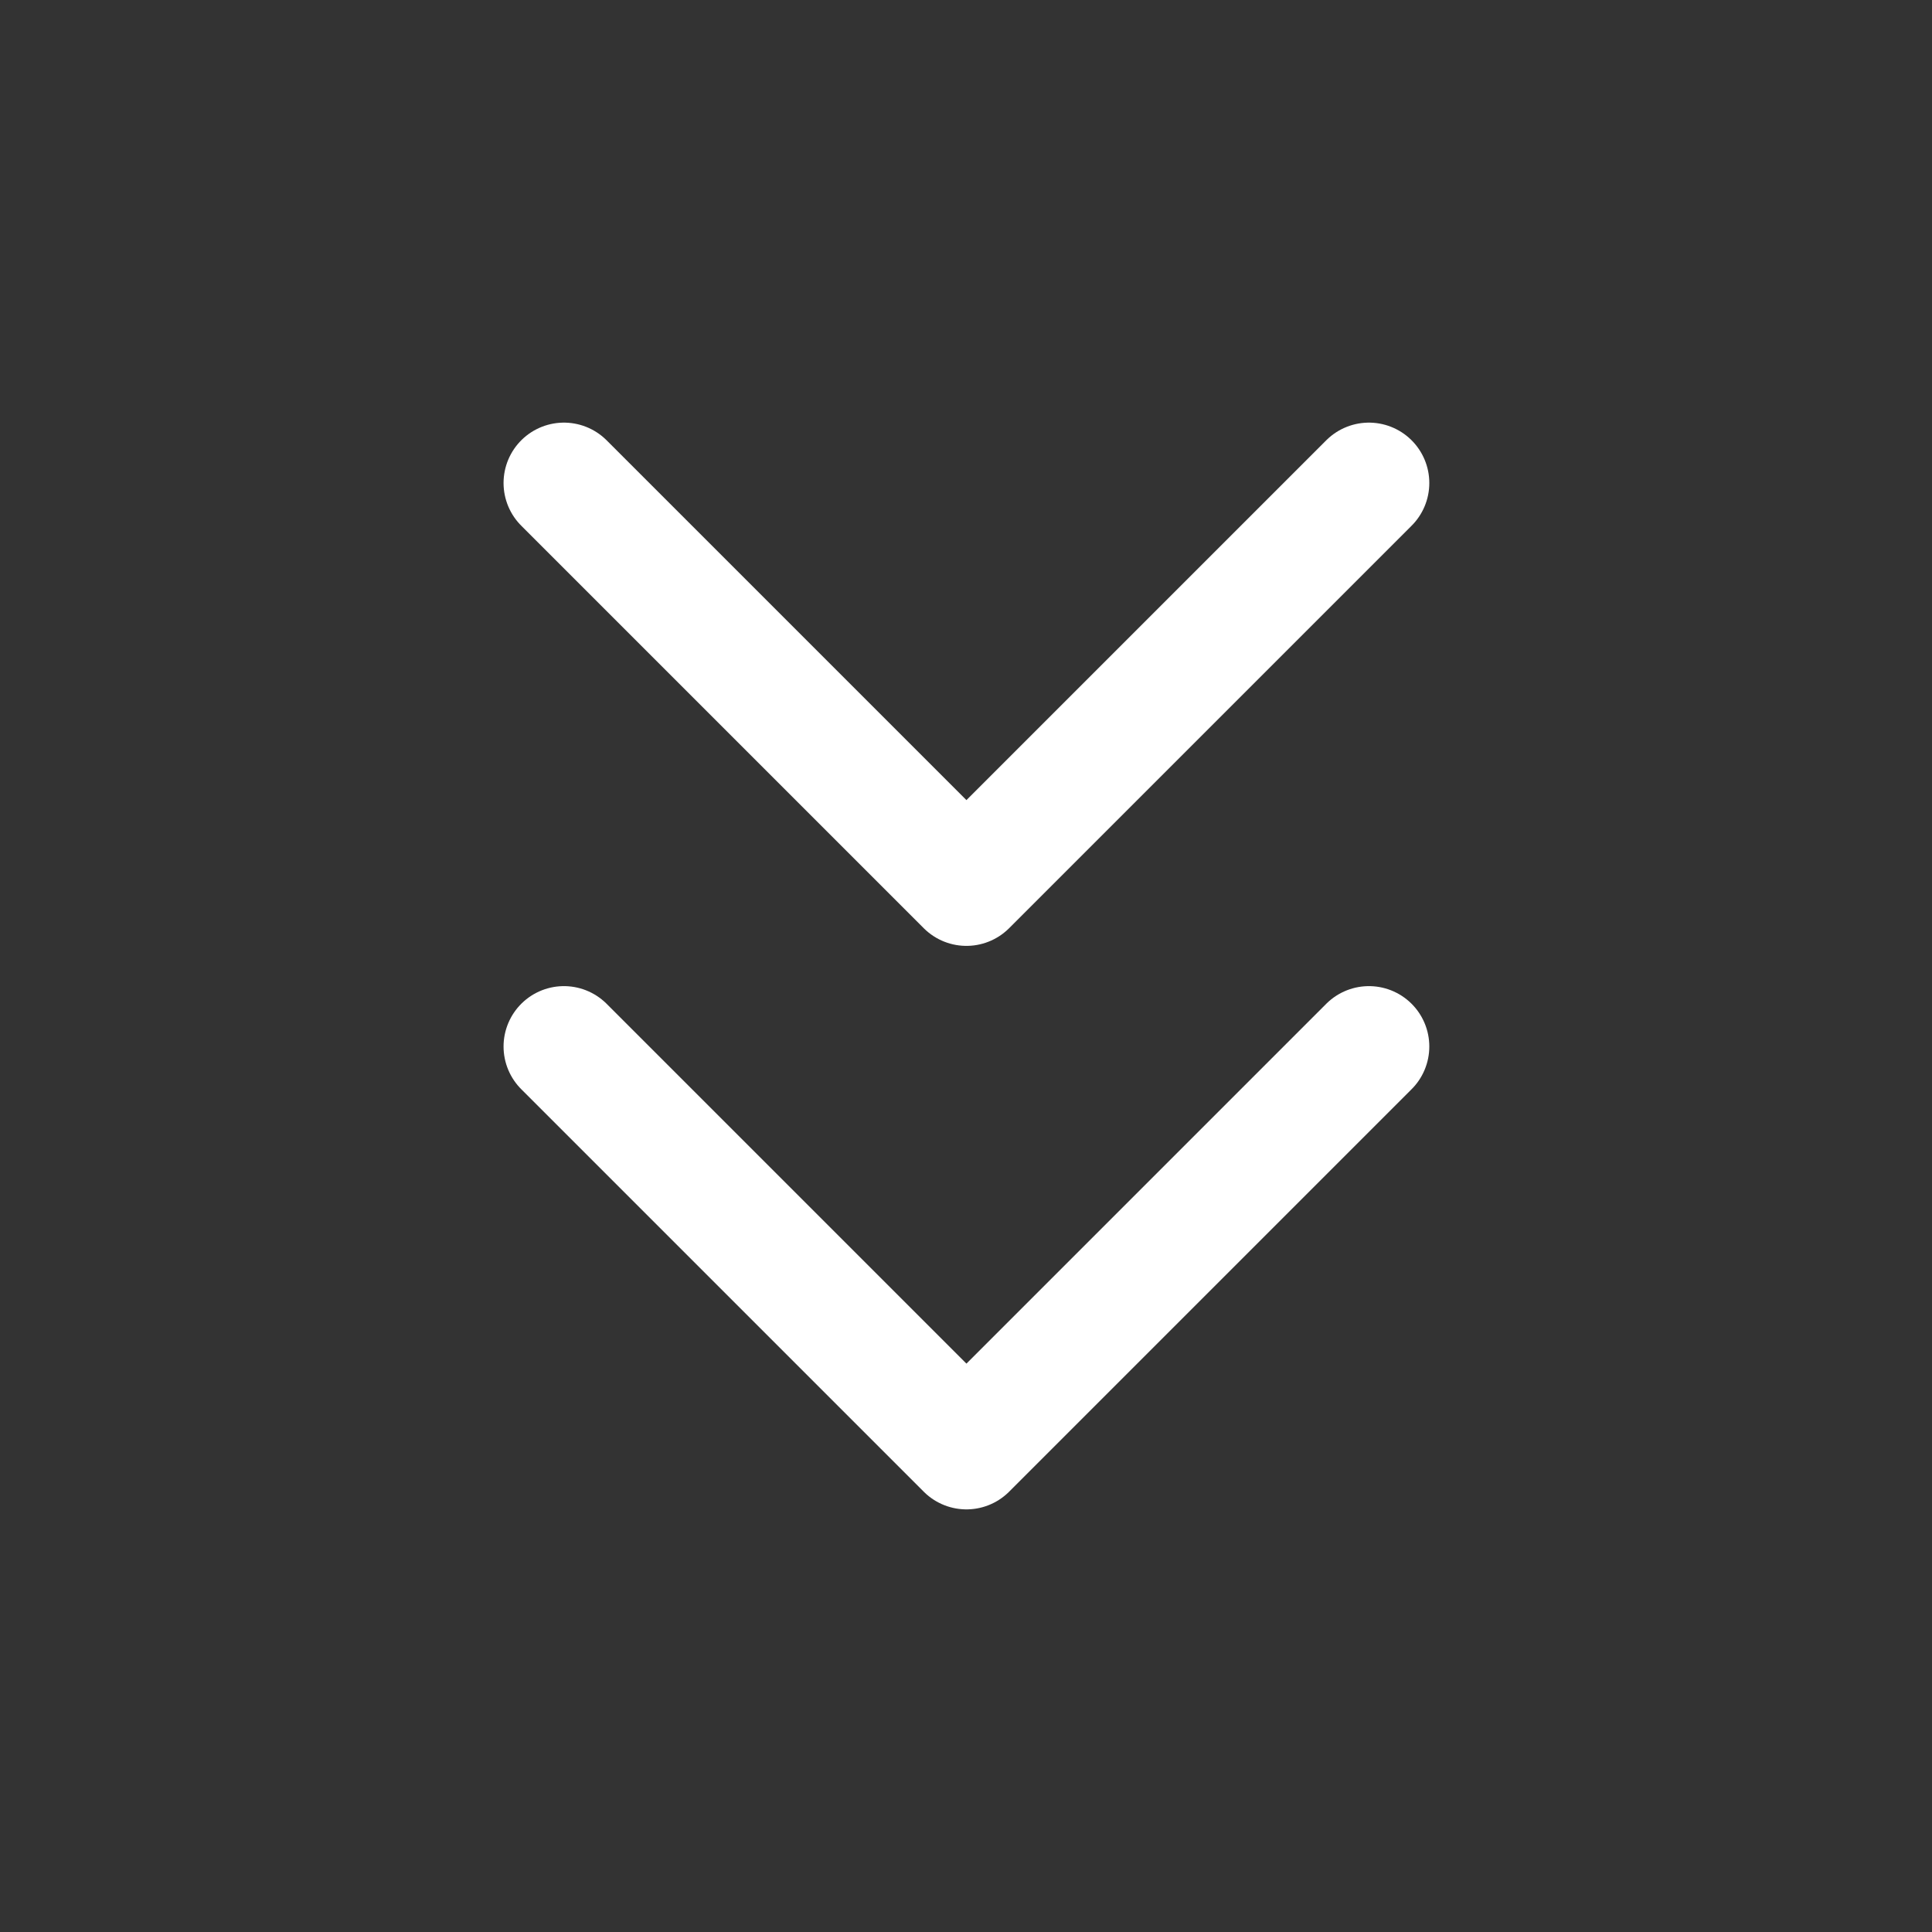
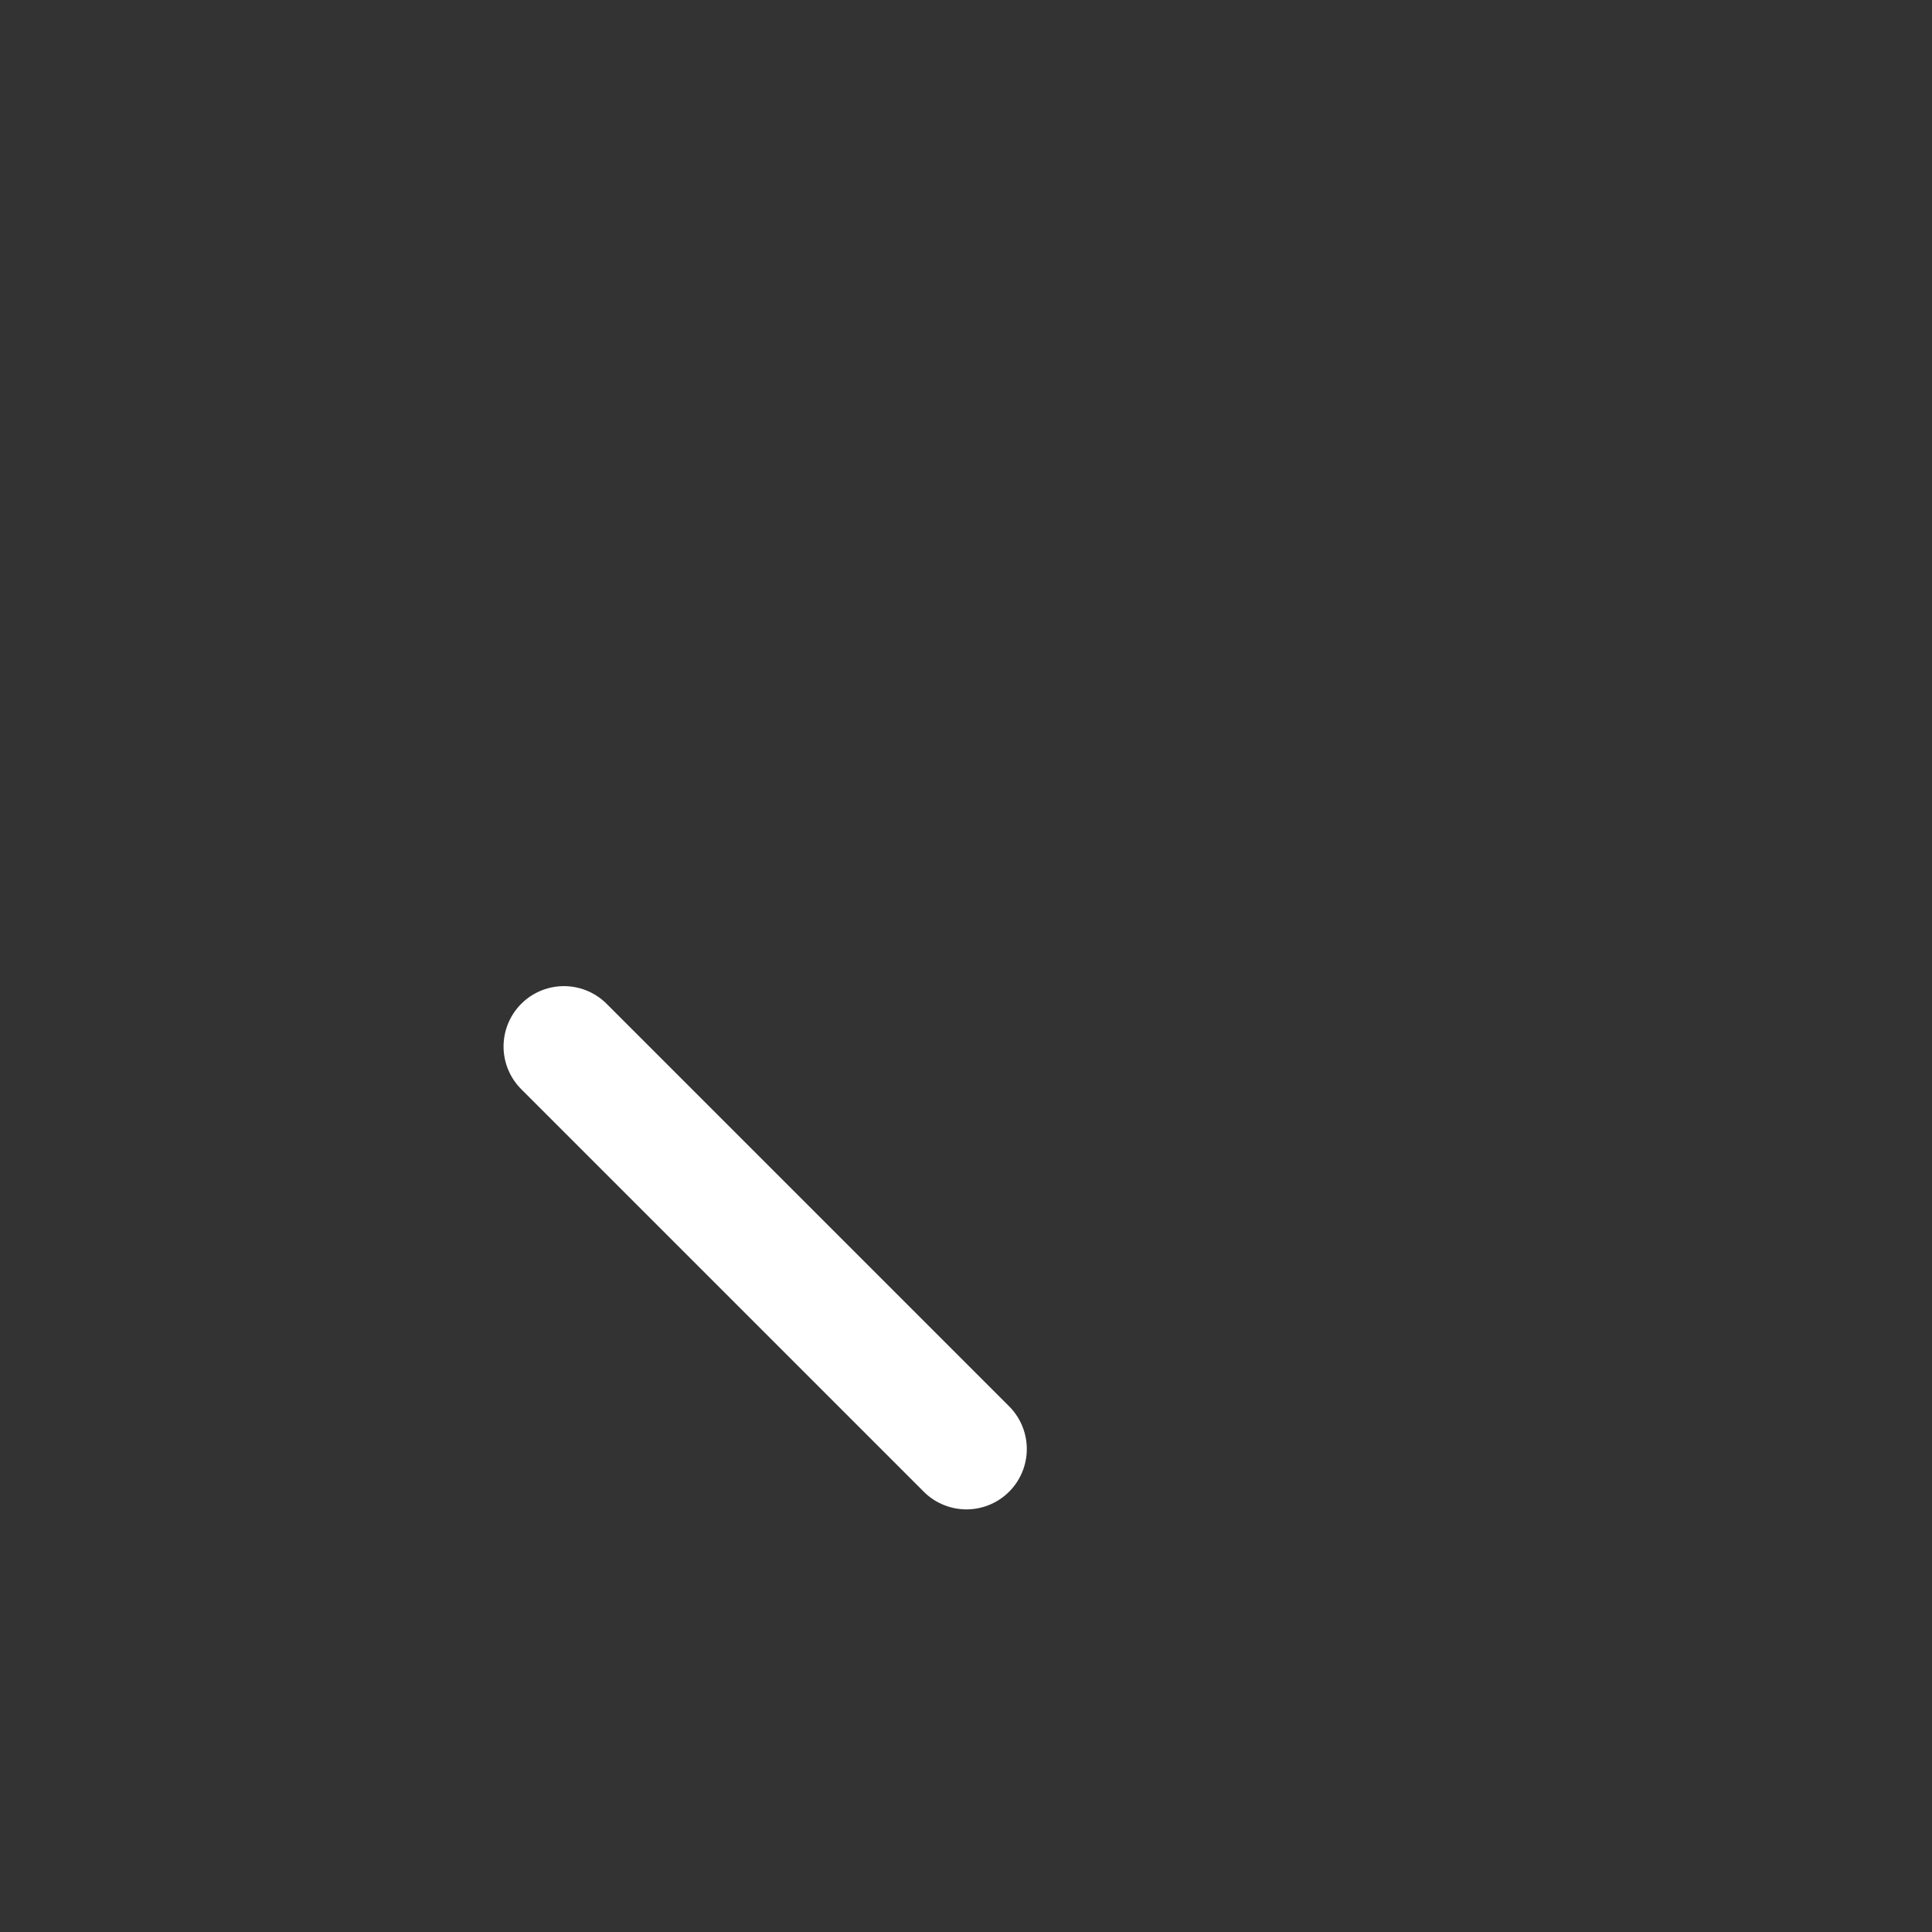
<svg xmlns="http://www.w3.org/2000/svg" width="18" height="18" viewBox="0 0 18 18" fill="none">
  <rect x="0" y="0" width="18" height="18" fill="#333333" stroke="none" />
-   <path d="M5.254 9.75L9.004 13.5L12.754 9.75" stroke="white" stroke-width="1.125" stroke-linecap="round" stroke-linejoin="round" />
-   <path d="M5.254 4.5L9.004 8.25L12.754 4.5" stroke="white" stroke-width="1.125" stroke-linecap="round" stroke-linejoin="round" />
+   <path d="M5.254 9.75L9.004 13.5" stroke="white" stroke-width="1.125" stroke-linecap="round" stroke-linejoin="round" />
</svg>